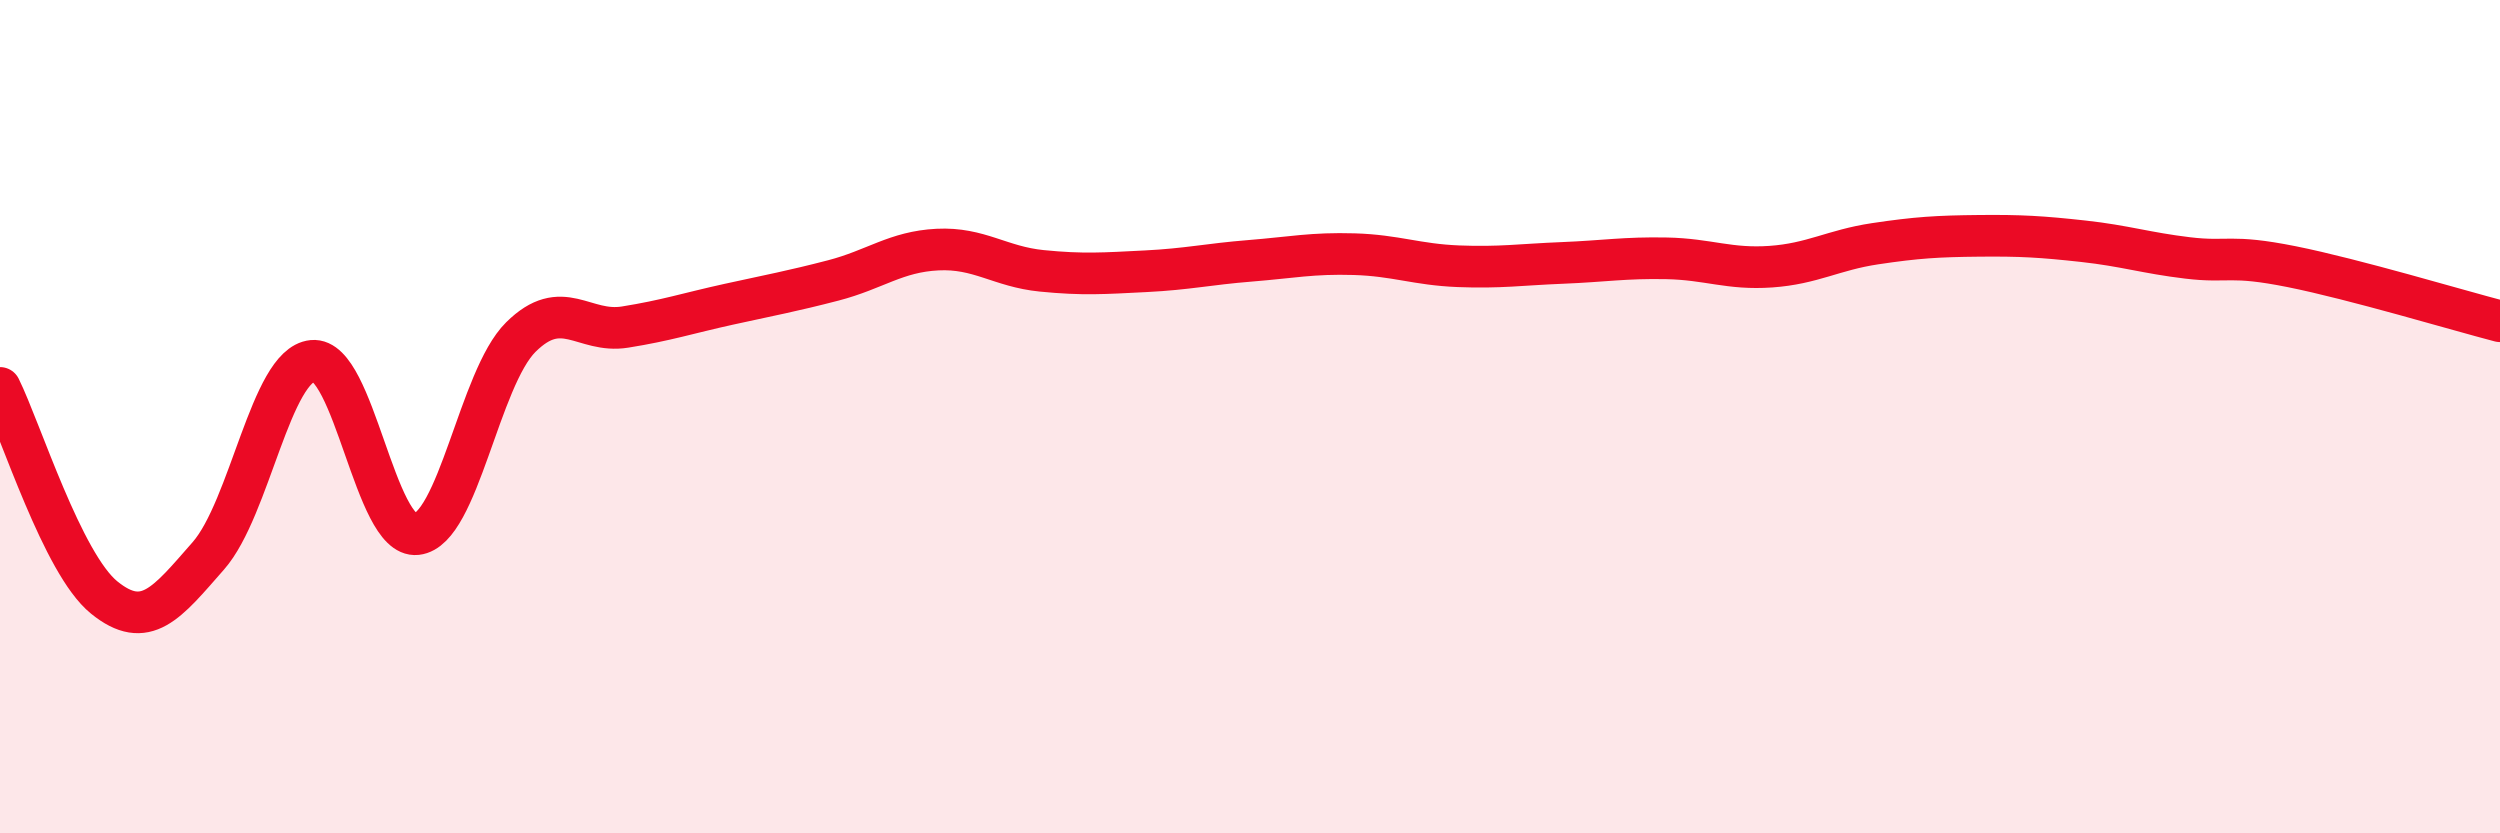
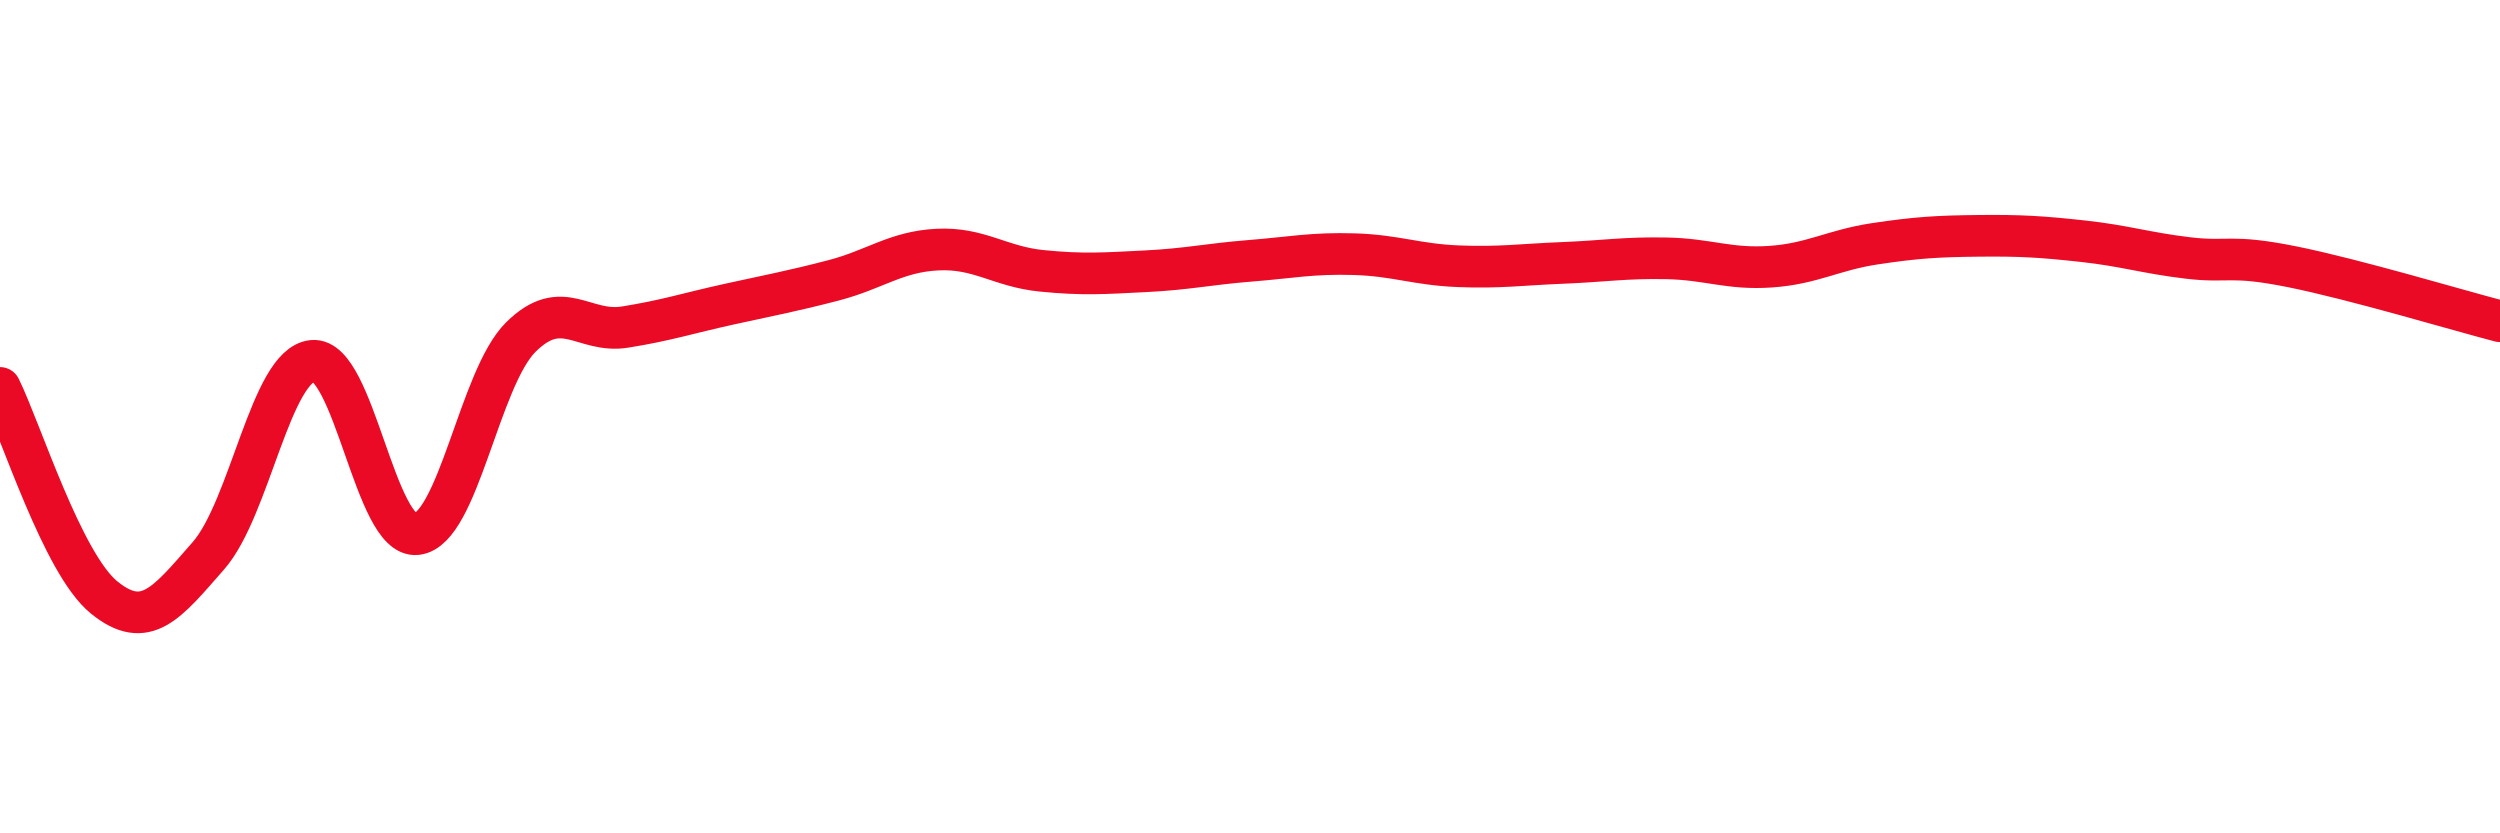
<svg xmlns="http://www.w3.org/2000/svg" width="60" height="20" viewBox="0 0 60 20">
-   <path d="M 0,9.31 C 0.5,10.32 1.5,13.53 2.5,14.34 C 3.5,15.15 4,14.48 5,13.34 C 6,12.2 6.5,8.76 7.5,8.66 C 8.5,8.56 9,12.93 10,12.82 C 11,12.71 11.5,9.08 12.5,8.09 C 13.5,7.1 14,8.01 15,7.85 C 16,7.69 16.5,7.52 17.5,7.3 C 18.5,7.08 19,6.99 20,6.73 C 21,6.47 21.5,6.04 22.5,5.99 C 23.5,5.94 24,6.4 25,6.5 C 26,6.6 26.5,6.56 27.5,6.51 C 28.5,6.46 29,6.34 30,6.26 C 31,6.18 31.5,6.07 32.5,6.1 C 33.5,6.13 34,6.35 35,6.39 C 36,6.43 36.5,6.35 37.5,6.31 C 38.5,6.27 39,6.18 40,6.2 C 41,6.22 41.5,6.47 42.5,6.4 C 43.5,6.33 44,6 45,5.85 C 46,5.7 46.5,5.67 47.5,5.66 C 48.5,5.65 49,5.68 50,5.79 C 51,5.9 51.5,6.07 52.5,6.19 C 53.5,6.31 53.5,6.1 55,6.4 C 56.5,6.7 59,7.45 60,7.71L60 20L0 20Z" fill="#EB0A25" opacity="0.1" stroke-linecap="round" stroke-linejoin="round" />
  <path d="M 0,9.31 C 0.5,10.32 1.5,13.53 2.5,14.34 C 3.5,15.15 4,14.48 5,13.34 C 6,12.2 6.5,8.76 7.5,8.66 C 8.5,8.56 9,12.93 10,12.82 C 11,12.71 11.5,9.08 12.5,8.09 C 13.5,7.1 14,8.01 15,7.85 C 16,7.69 16.5,7.52 17.5,7.3 C 18.5,7.08 19,6.99 20,6.73 C 21,6.47 21.5,6.04 22.5,5.99 C 23.5,5.94 24,6.4 25,6.5 C 26,6.6 26.5,6.56 27.5,6.51 C 28.5,6.46 29,6.34 30,6.26 C 31,6.18 31.5,6.07 32.5,6.1 C 33.5,6.13 34,6.35 35,6.39 C 36,6.43 36.5,6.35 37.5,6.31 C 38.5,6.27 39,6.18 40,6.2 C 41,6.22 41.5,6.47 42.5,6.4 C 43.5,6.33 44,6 45,5.85 C 46,5.7 46.5,5.67 47.5,5.66 C 48.5,5.65 49,5.68 50,5.79 C 51,5.9 51.5,6.07 52.5,6.19 C 53.5,6.31 53.5,6.1 55,6.4 C 56.5,6.7 59,7.45 60,7.71" stroke="#EB0A25" stroke-width="1" fill="none" stroke-linecap="round" stroke-linejoin="round" />
</svg>